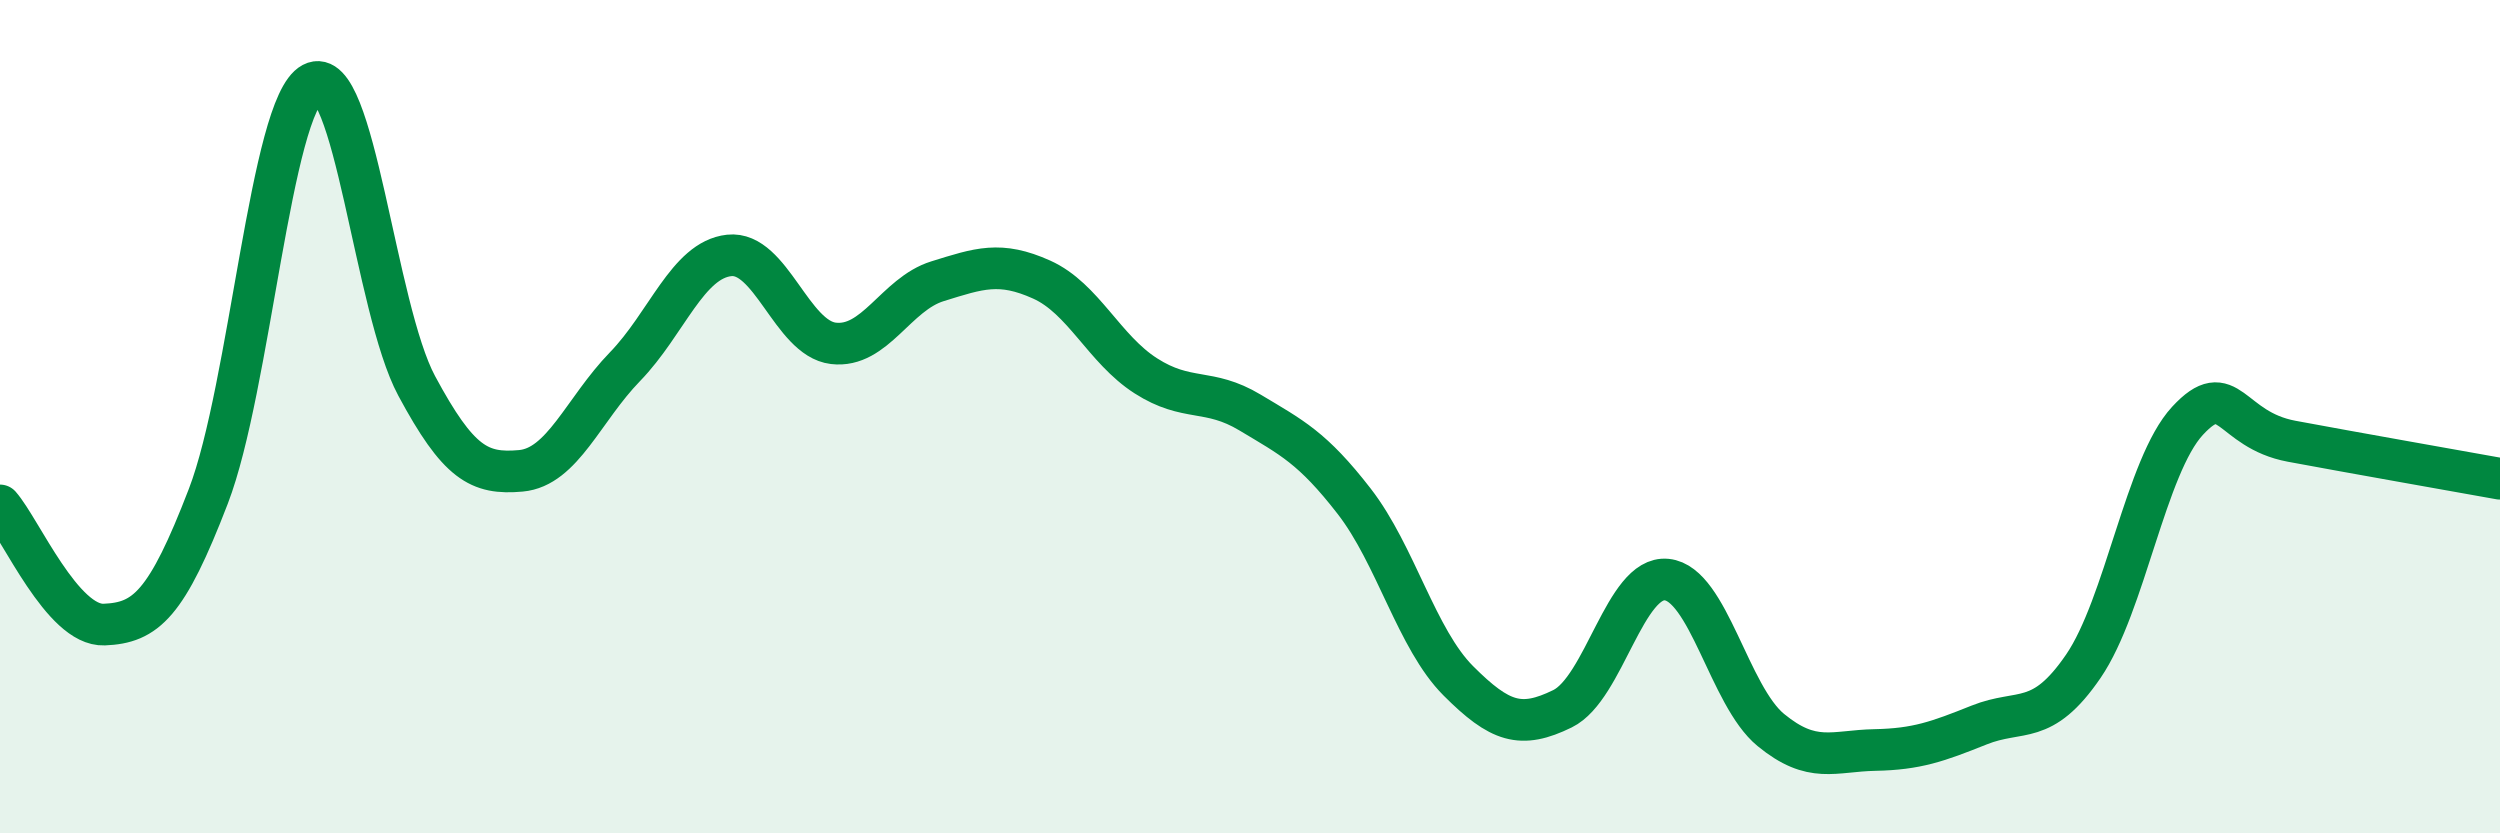
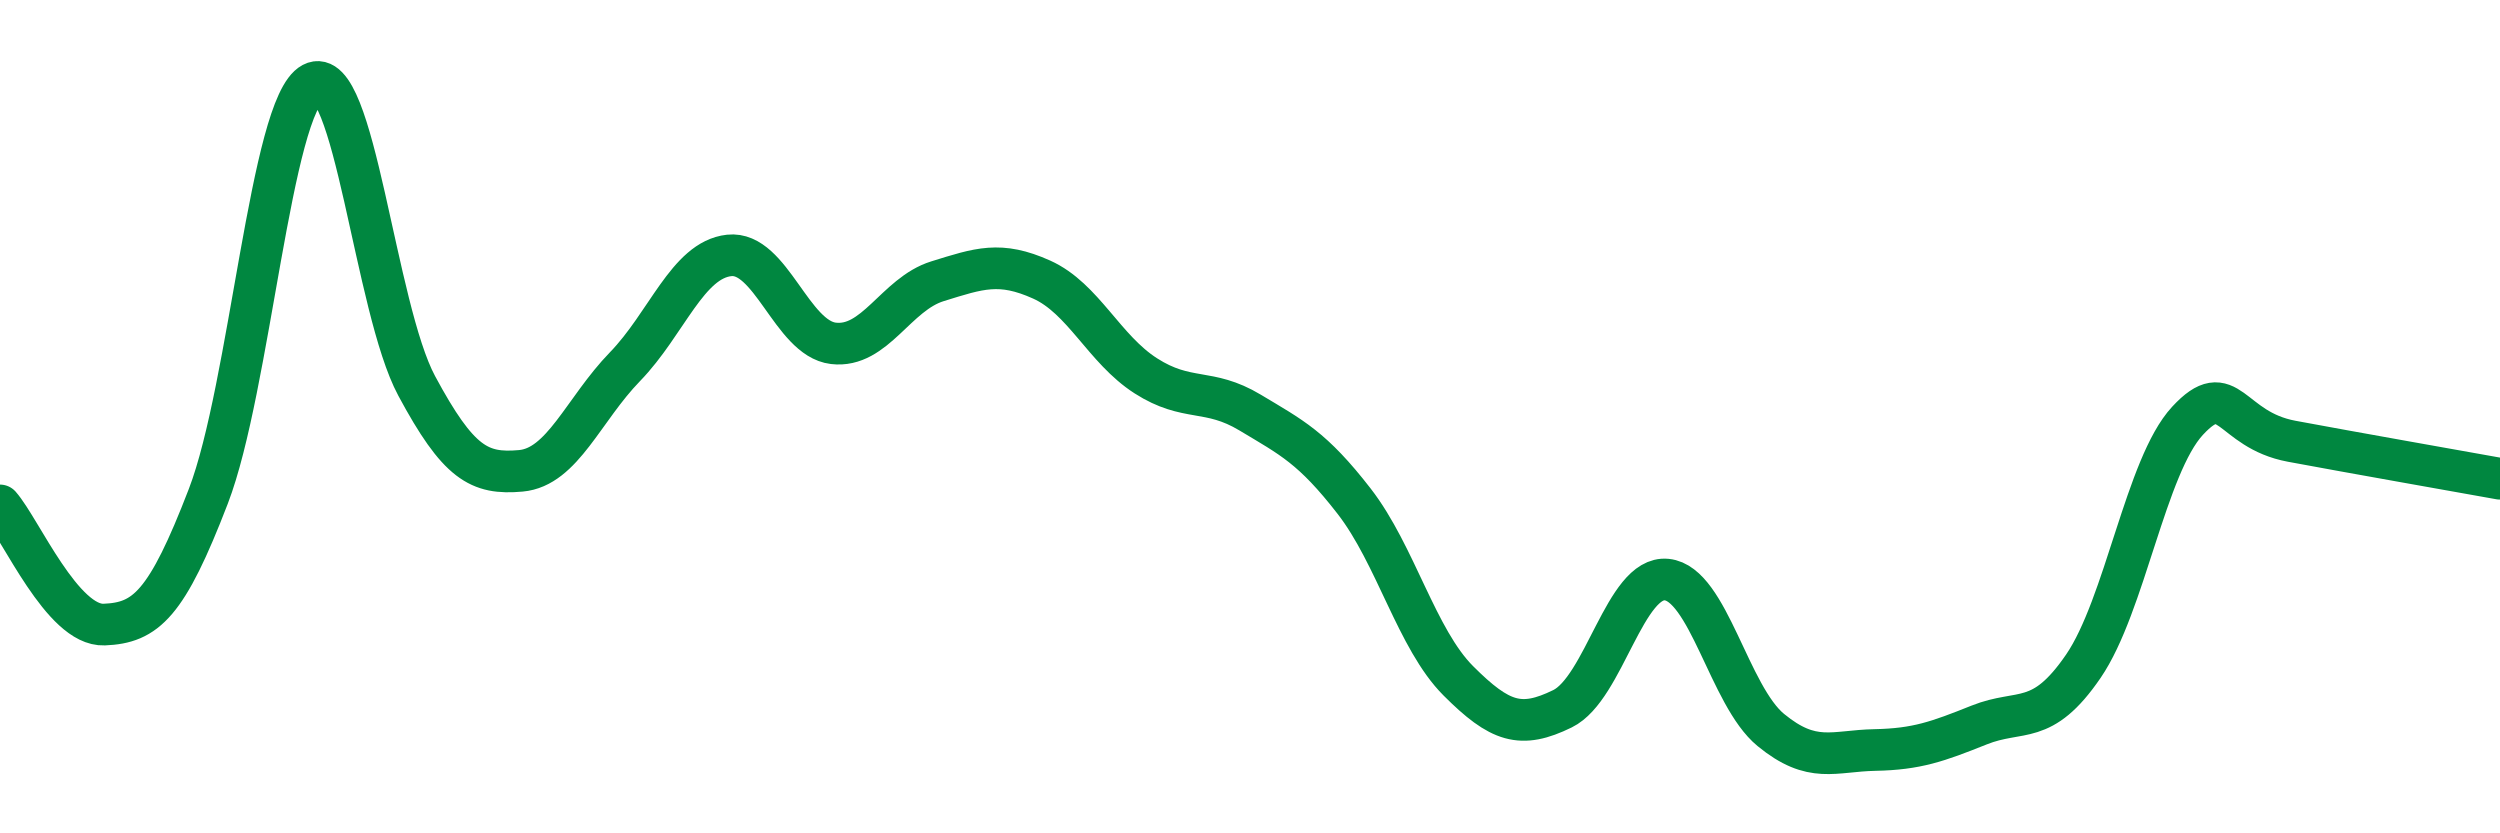
<svg xmlns="http://www.w3.org/2000/svg" width="60" height="20" viewBox="0 0 60 20">
-   <path d="M 0,12.13 C 0.5,12.7 1.5,15.03 2.5,14.99 C 3.5,14.95 4,14.51 5,11.91 C 6,9.31 6.5,2.53 7.5,2 C 8.5,1.47 9,7.4 10,9.26 C 11,11.12 11.5,11.39 12.5,11.3 C 13.5,11.21 14,9.83 15,8.8 C 16,7.77 16.5,6.24 17.5,6.13 C 18.5,6.02 19,8.12 20,8.24 C 21,8.36 21.5,7.06 22.5,6.75 C 23.5,6.44 24,6.26 25,6.71 C 26,7.16 26.5,8.38 27.5,9.02 C 28.5,9.66 29,9.3 30,9.9 C 31,10.5 31.5,10.74 32.5,12.03 C 33.5,13.32 34,15.34 35,16.34 C 36,17.34 36.5,17.5 37.5,17.01 C 38.5,16.52 39,13.81 40,13.91 C 41,14.01 41.5,16.7 42.5,17.52 C 43.5,18.34 44,18.02 45,18 C 46,17.98 46.5,17.8 47.5,17.4 C 48.5,17 49,17.45 50,15.99 C 51,14.53 51.5,11.18 52.5,10.1 C 53.5,9.02 53.5,10.31 55,10.59 C 56.5,10.87 59,11.31 60,11.49L60 20L0 20Z" fill="#008740" opacity="0.1" stroke-linecap="round" stroke-linejoin="round" />
  <path d="M 0,12.13 C 0.5,12.7 1.5,15.03 2.5,14.99 C 3.5,14.95 4,14.51 5,11.91 C 6,9.31 6.5,2.53 7.5,2 C 8.5,1.47 9,7.4 10,9.26 C 11,11.12 11.5,11.39 12.5,11.3 C 13.5,11.21 14,9.83 15,8.8 C 16,7.77 16.5,6.24 17.5,6.13 C 18.5,6.02 19,8.12 20,8.24 C 21,8.36 21.5,7.06 22.5,6.75 C 23.5,6.44 24,6.26 25,6.71 C 26,7.16 26.5,8.38 27.5,9.02 C 28.5,9.66 29,9.3 30,9.9 C 31,10.5 31.5,10.74 32.5,12.03 C 33.5,13.32 34,15.34 35,16.34 C 36,17.34 36.5,17.5 37.5,17.01 C 38.5,16.52 39,13.81 40,13.91 C 41,14.01 41.5,16.7 42.5,17.52 C 43.5,18.34 44,18.02 45,18 C 46,17.98 46.5,17.8 47.5,17.4 C 48.5,17 49,17.45 50,15.99 C 51,14.53 51.5,11.18 52.5,10.1 C 53.5,9.02 53.5,10.31 55,10.59 C 56.5,10.87 59,11.31 60,11.49" stroke="#008740" stroke-width="1" fill="none" stroke-linecap="round" stroke-linejoin="round" />
</svg>